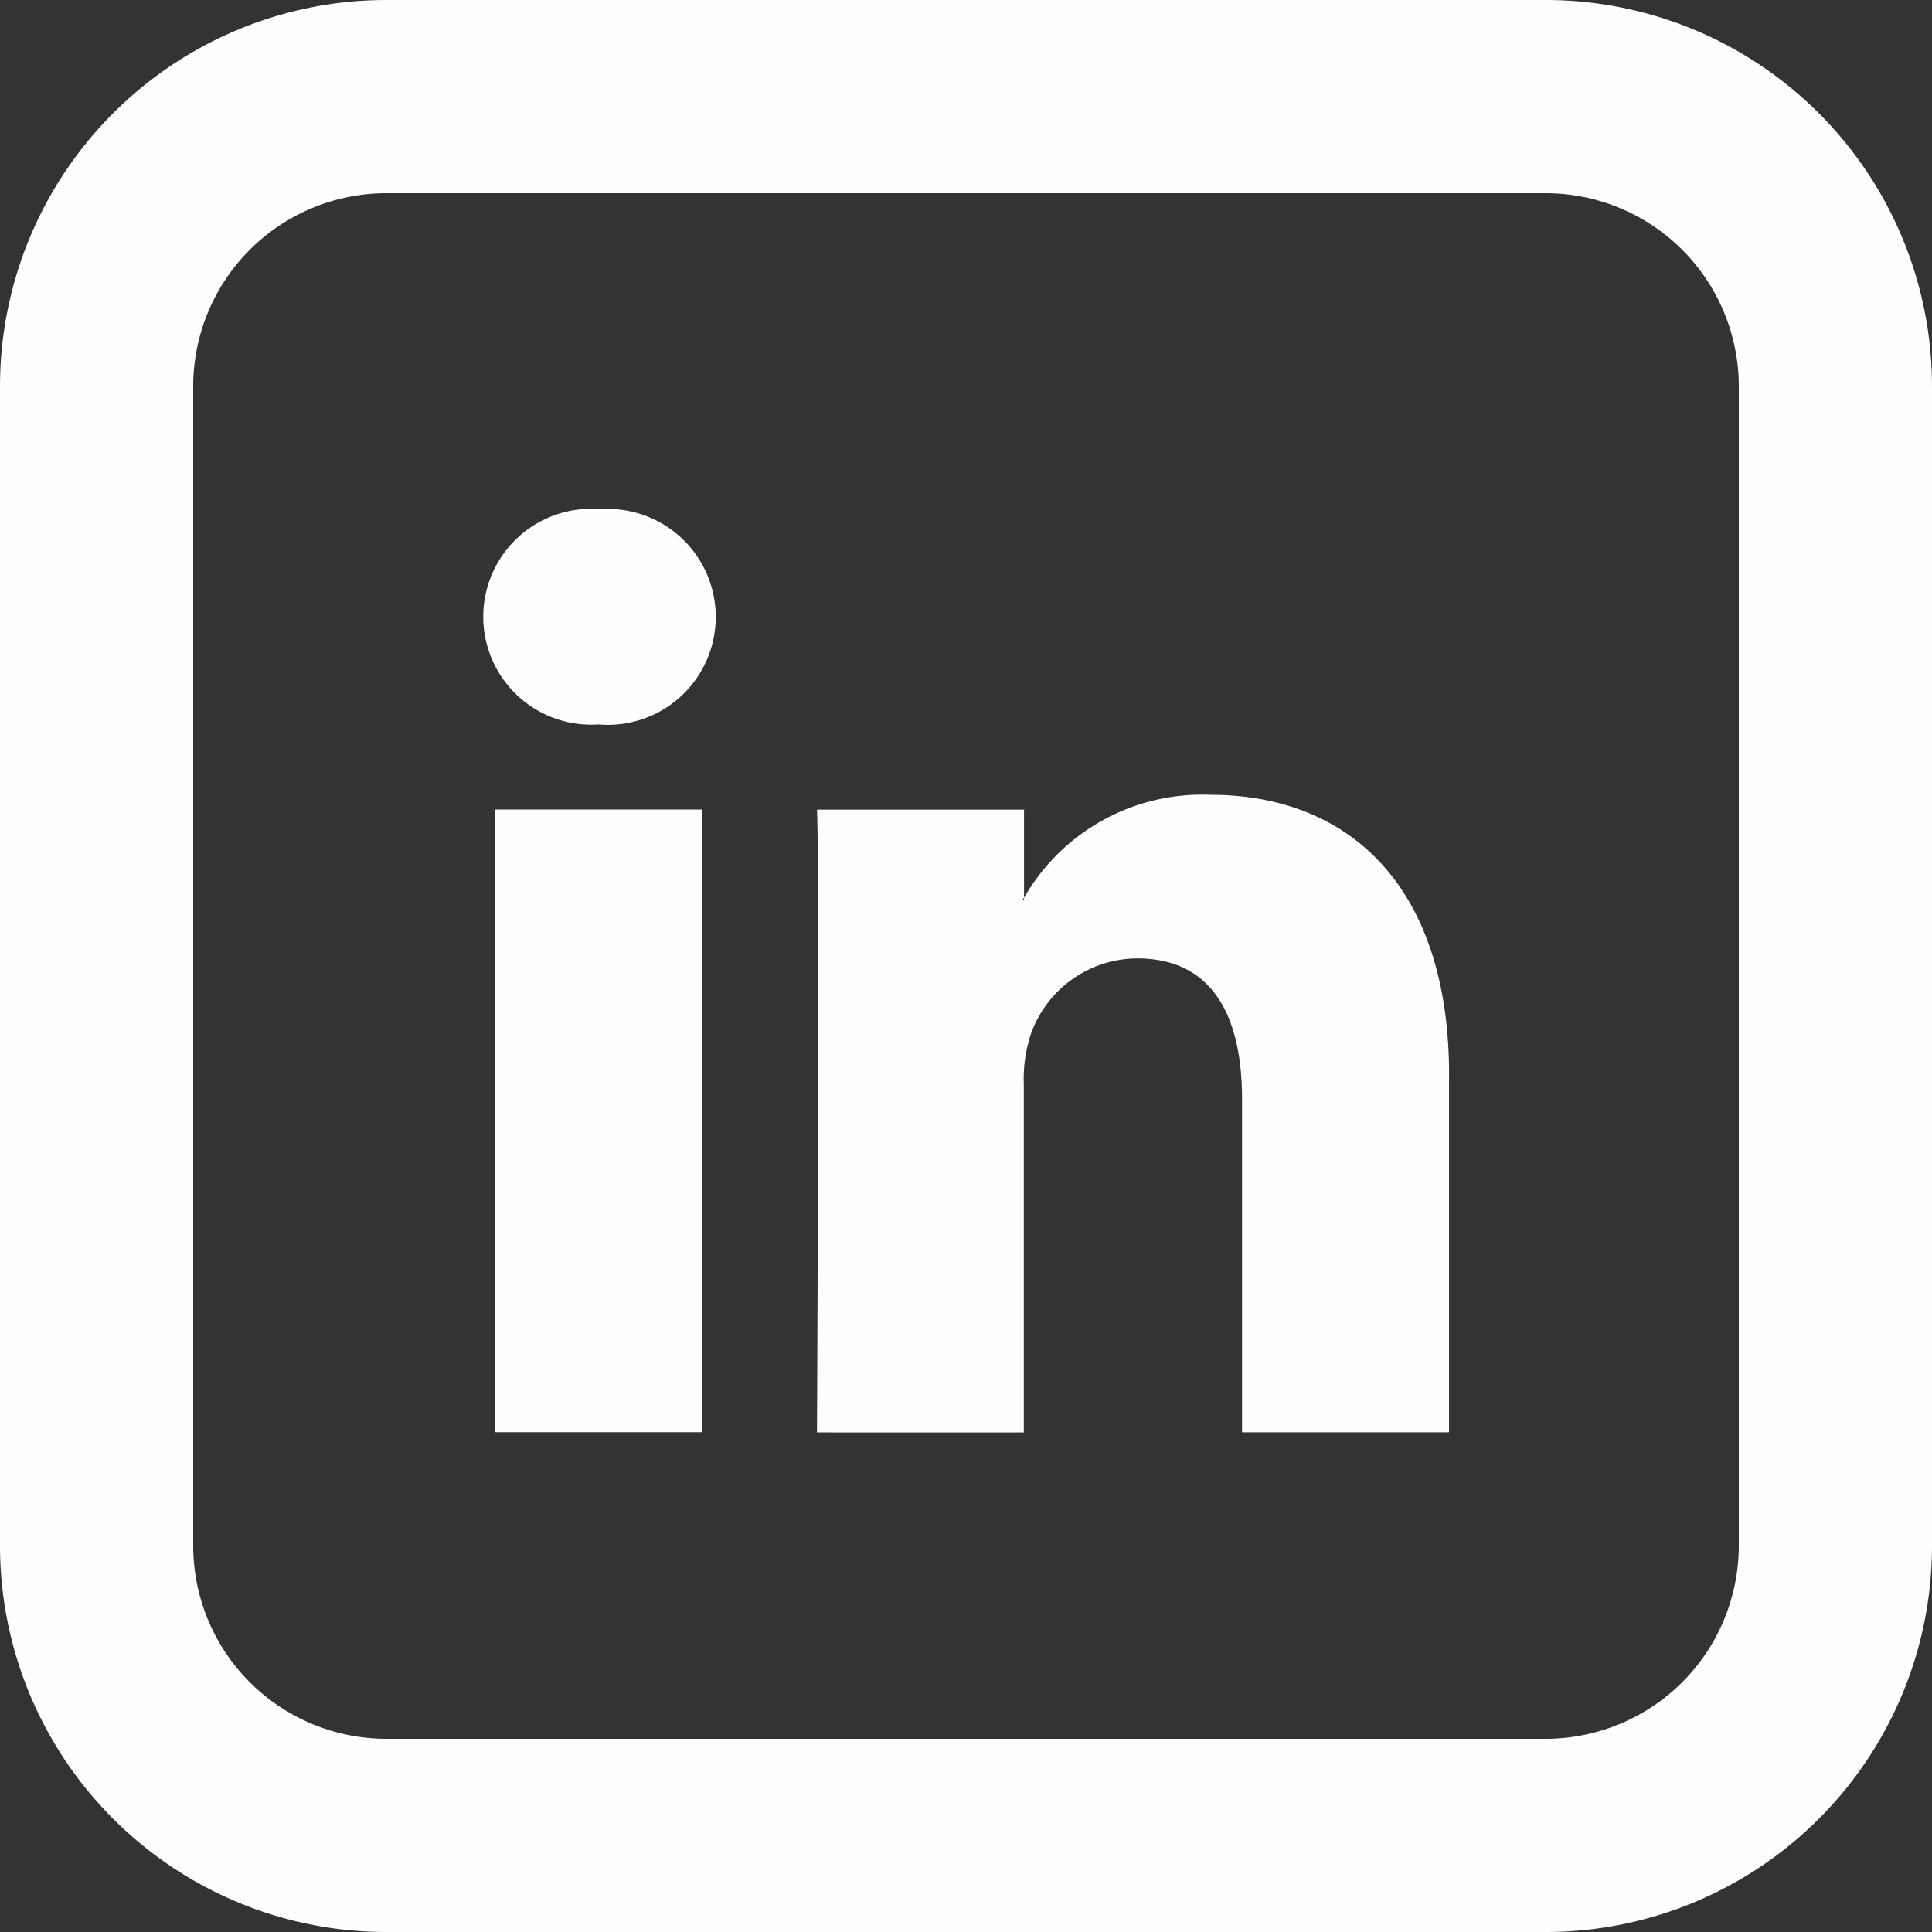
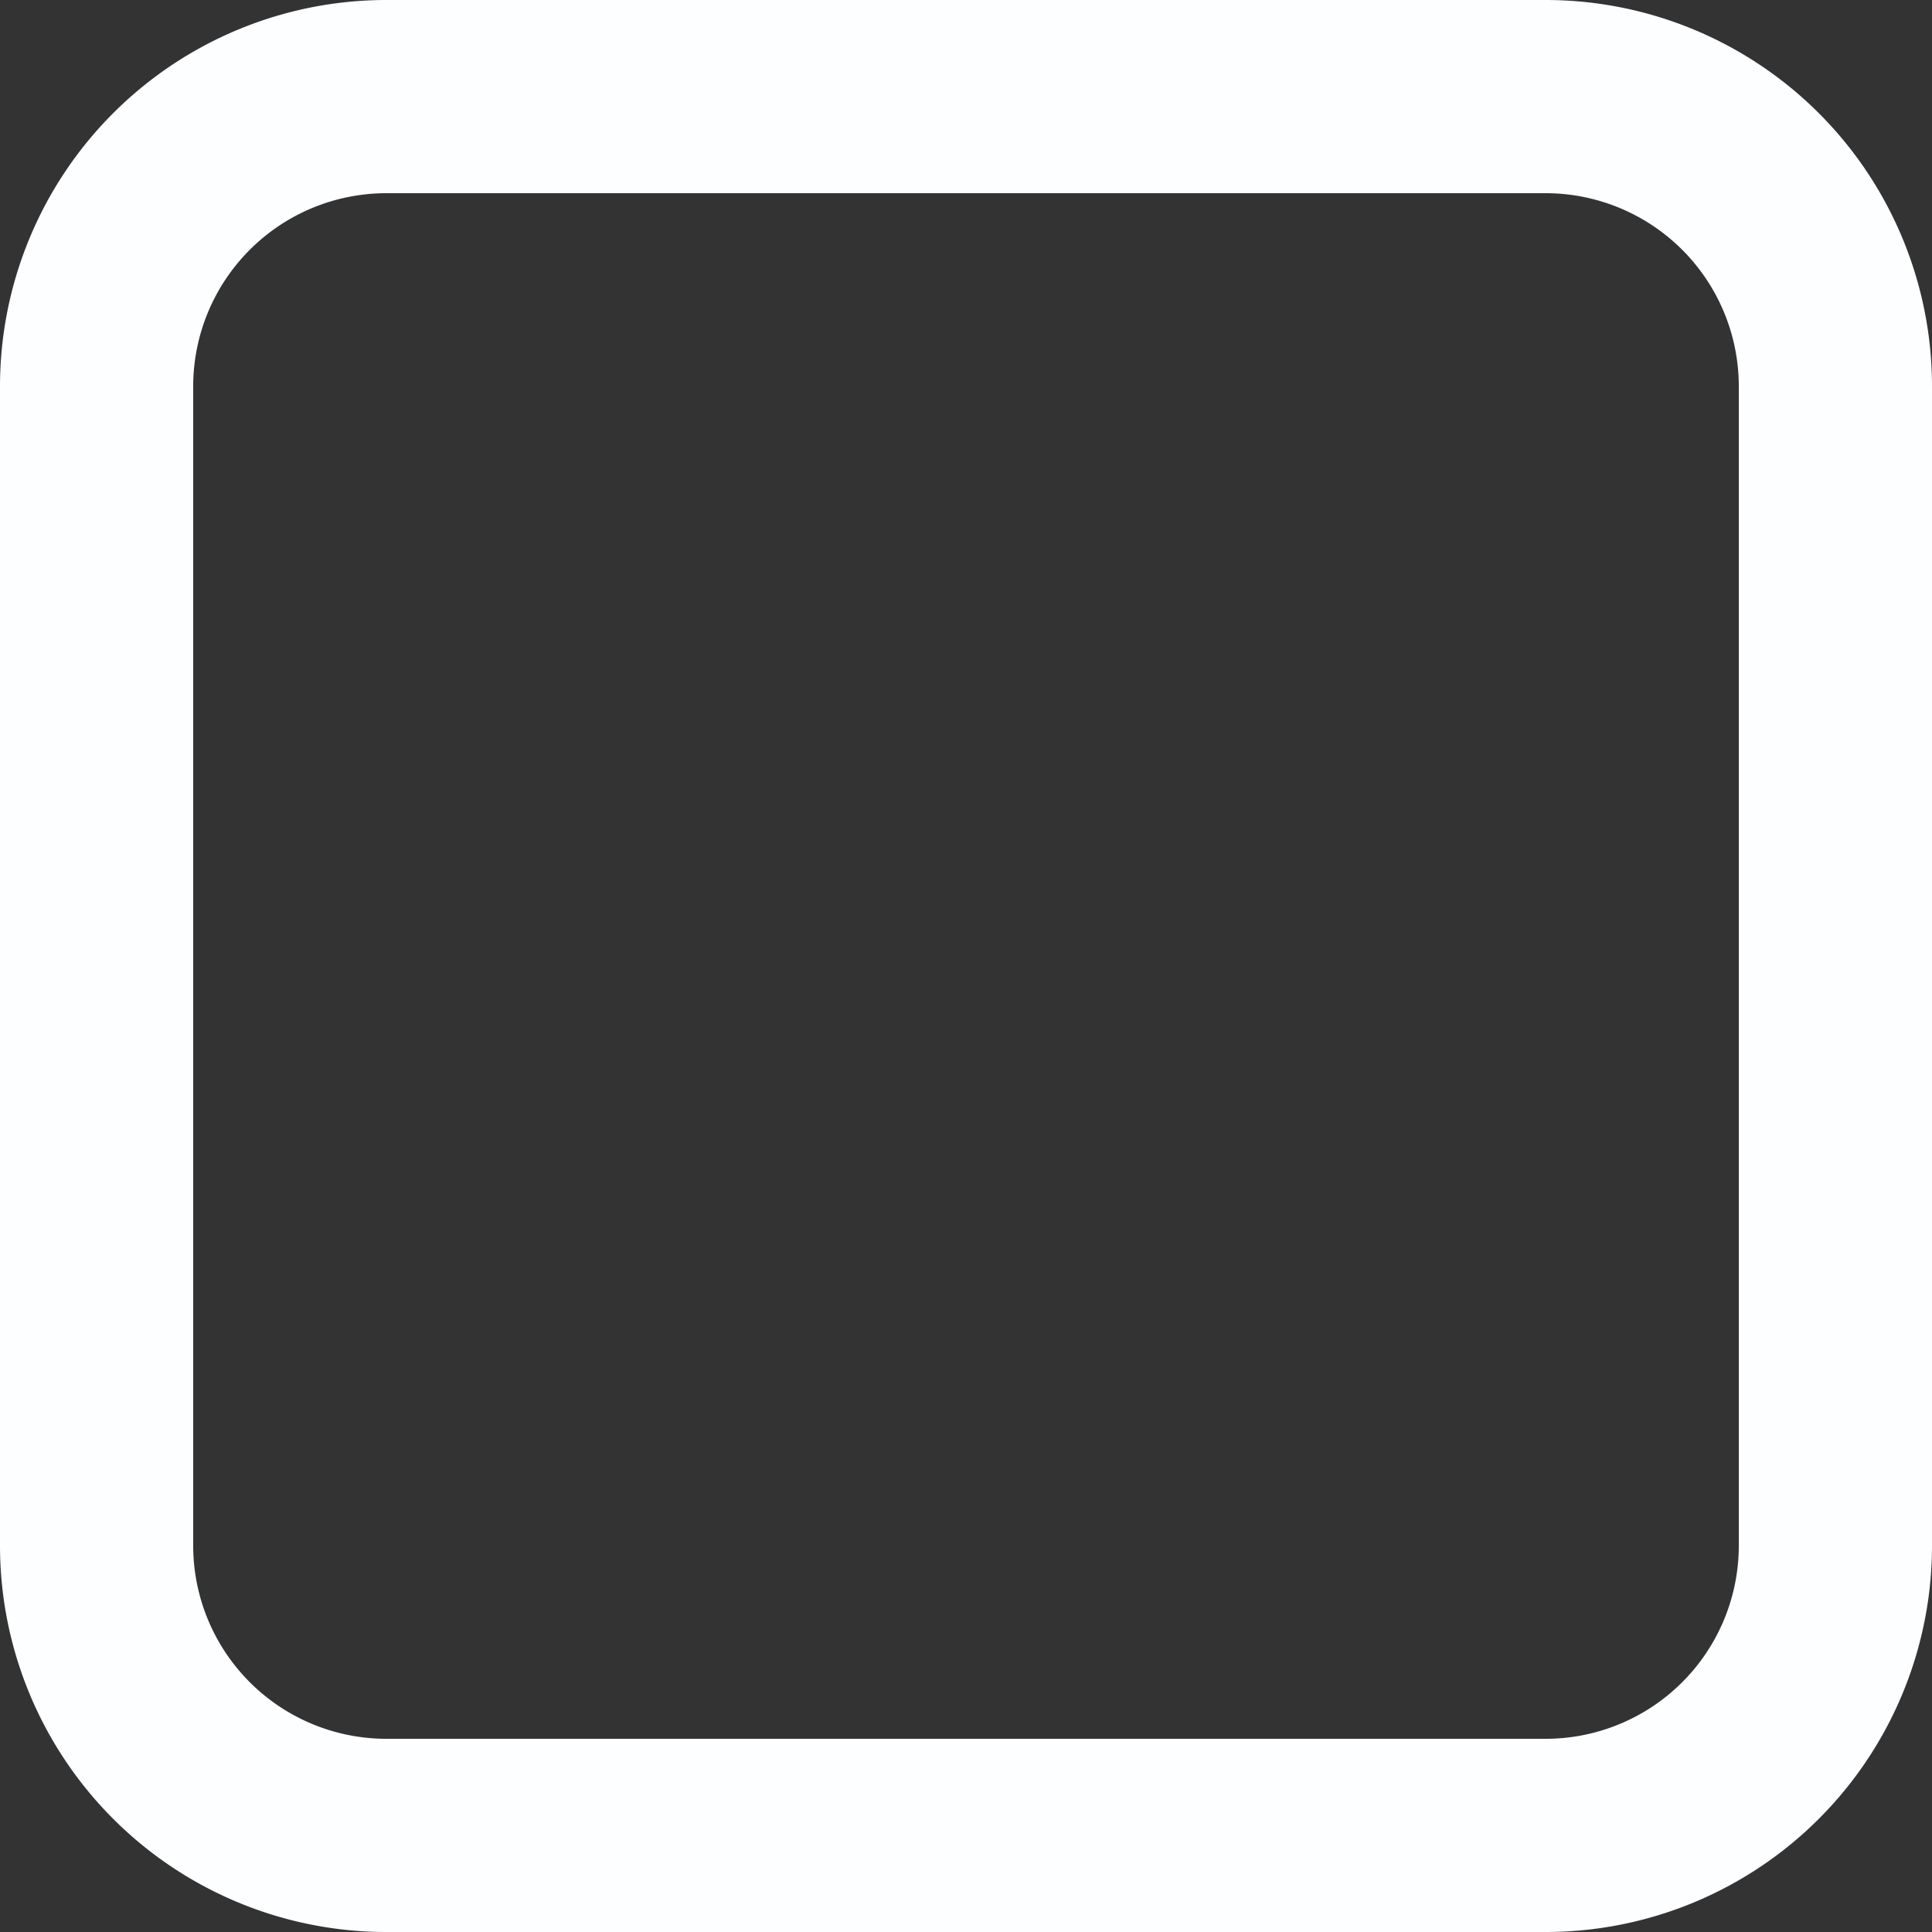
<svg xmlns="http://www.w3.org/2000/svg" id="linkedin-square" width="27.47" height="27.47" viewBox="0 0 27.47 27.47">
  <rect x="0" y="0" width="27.47" height="27.47" fill="#333333" stroke="none" />
-   <path id="Path_8" data-name="Path 8" d="M24.235,18.954v5.078H21.292V19.294c0-1.189-.426-2-1.492-2a1.611,1.611,0,0,0-1.511,1.077,2.033,2.033,0,0,0-.1.717v4.946H15.248s.04-8.024,0-8.855h2.944V16.43l-.019.029h.019v-.027a2.92,2.92,0,0,1,2.654-1.464c1.937,0,3.39,1.266,3.39,3.986ZM12.166,10.906a1.535,1.535,0,1,0-.038,3.062h.019a1.535,1.535,0,1,0,.019-3.061ZM10.674,24.031h2.945V15.177H10.675v8.855Z" transform="translate(-3.632 -3.667)" fill="#fcfeff" />
  <path id="Path_9" data-name="Path 9" d="M8.494,5.747A2.747,2.747,0,0,0,5.747,8.494V24.976a2.747,2.747,0,0,0,2.747,2.747H24.976a2.747,2.747,0,0,0,2.747-2.747V8.494a2.747,2.747,0,0,0-2.747-2.747ZM8.494,3H24.976A5.494,5.494,0,0,1,30.47,8.494V24.976a5.494,5.494,0,0,1-5.494,5.494H8.494A5.494,5.494,0,0,1,3,24.976V8.494A5.494,5.494,0,0,1,8.494,3Z" transform="translate(-3 -3)" fill="#fcfeff" />
</svg>